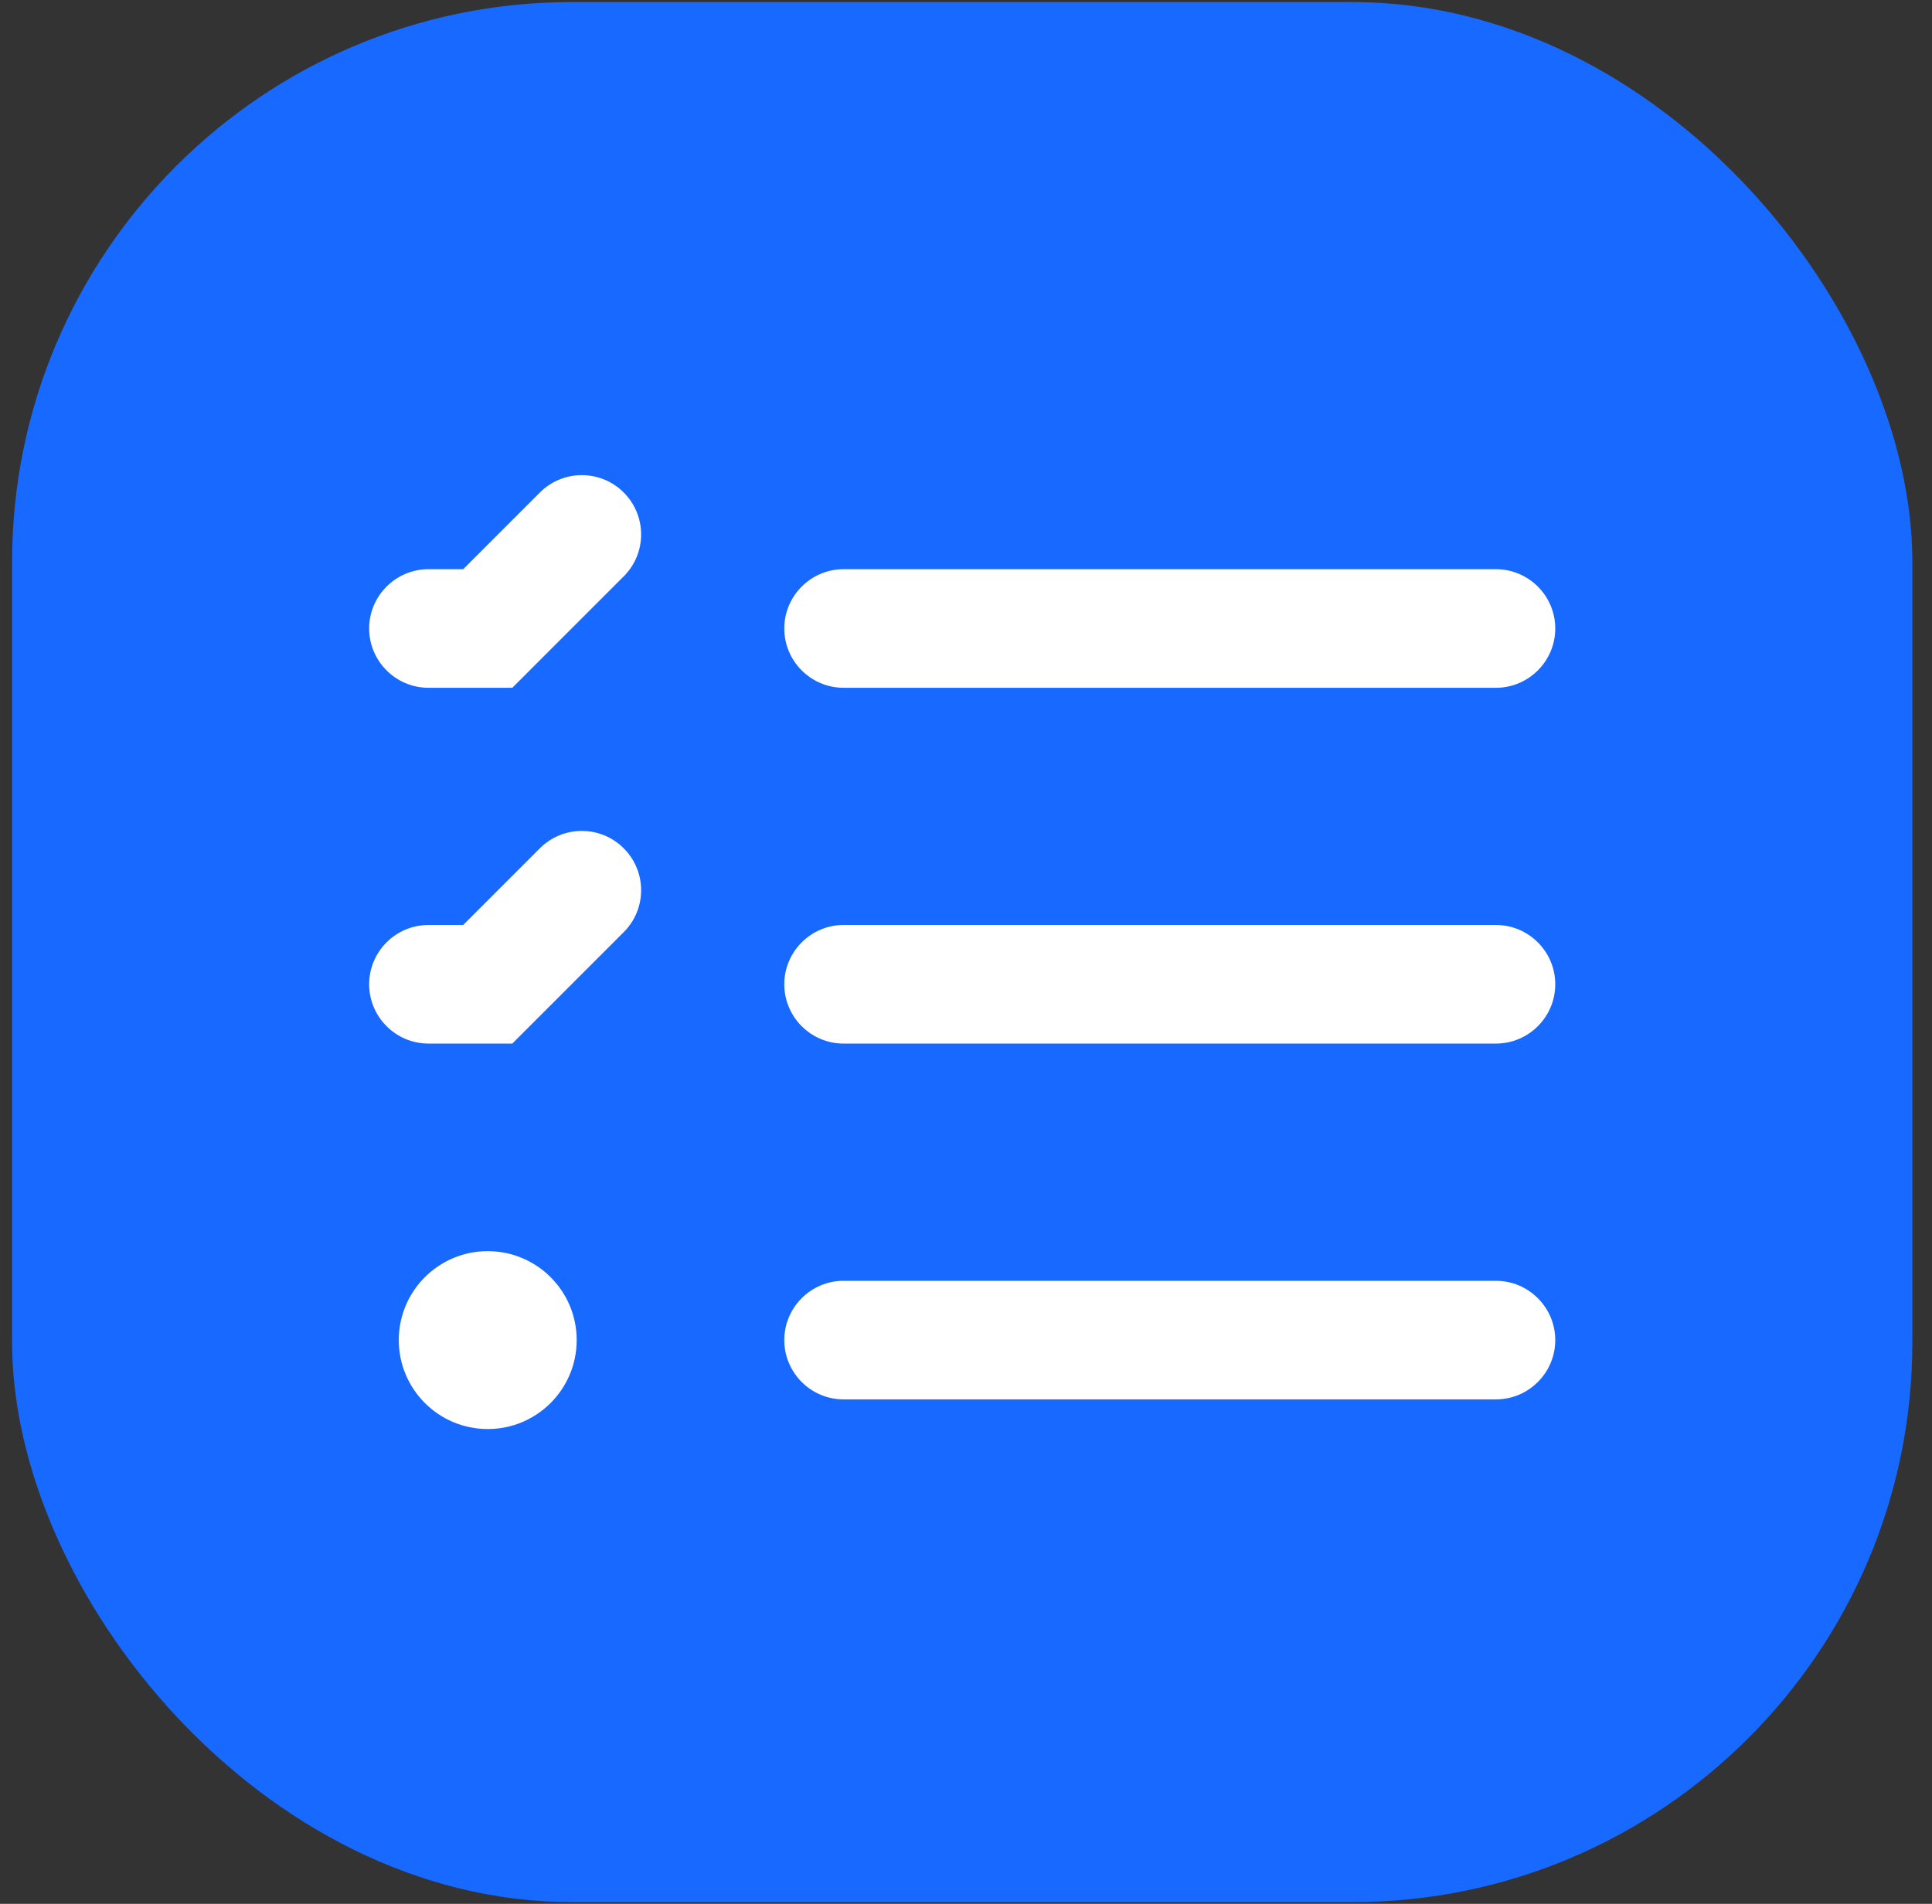
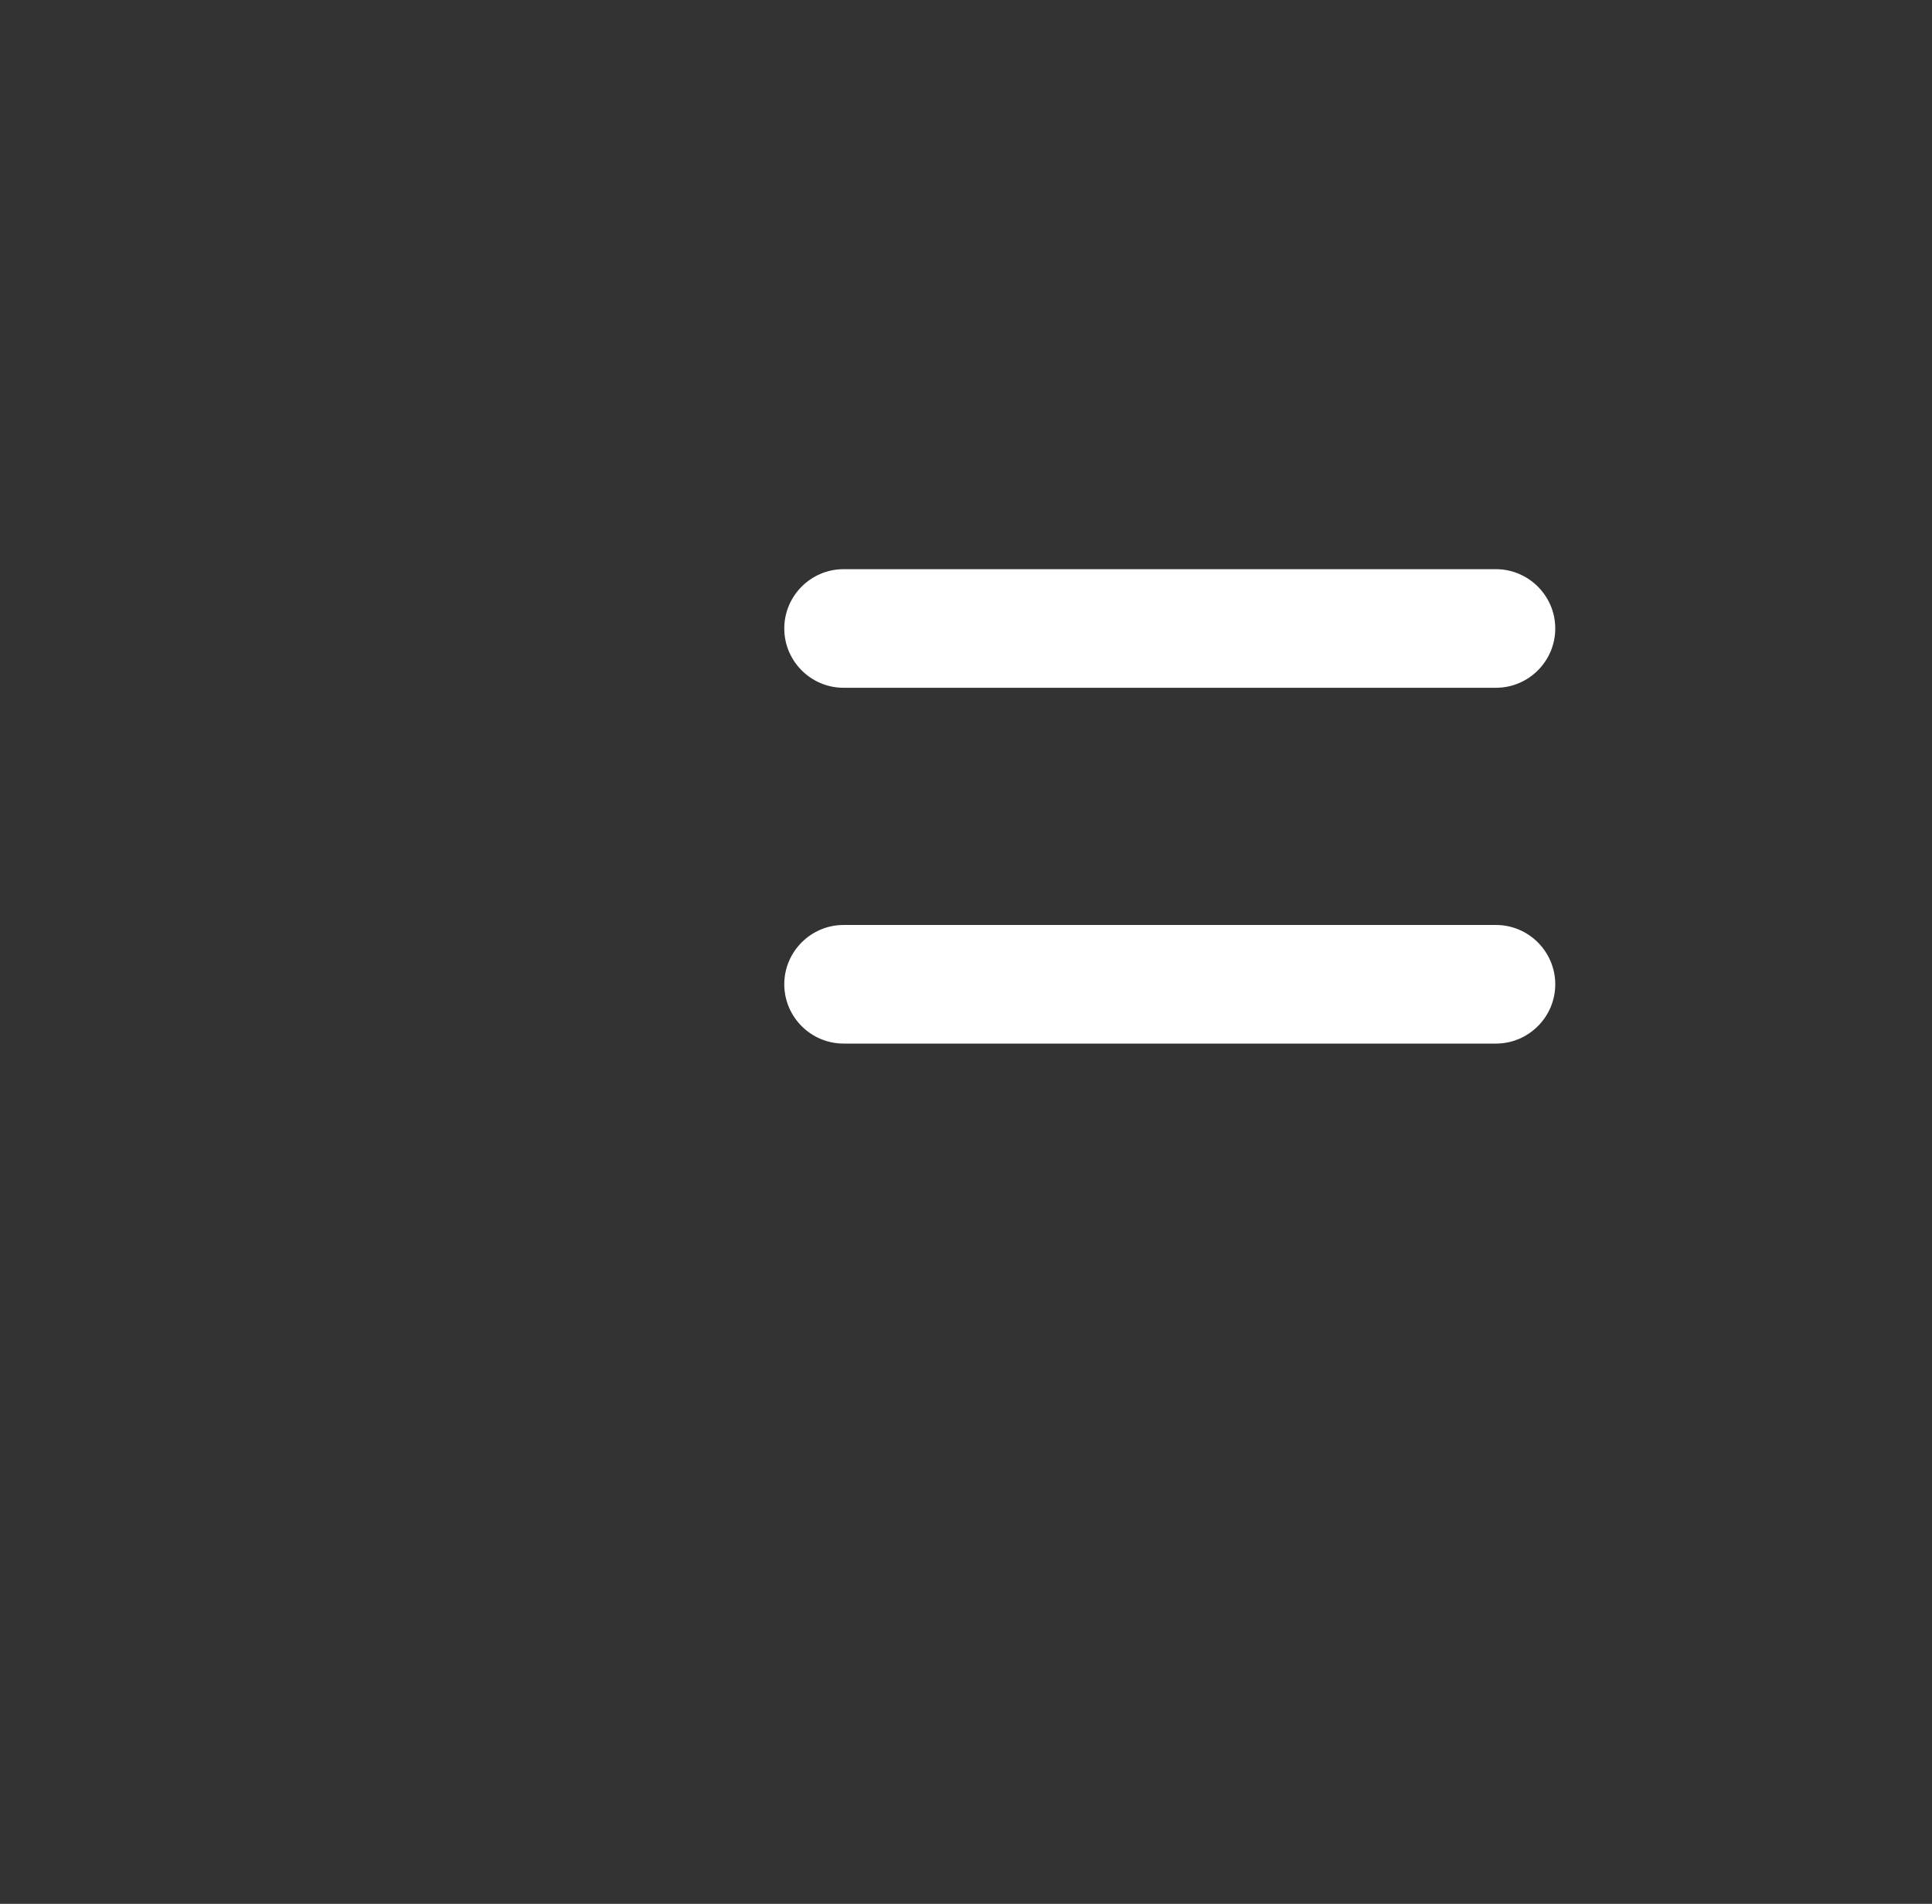
<svg xmlns="http://www.w3.org/2000/svg" width="69" height="68" viewBox="0 0 69 68" fill="none">
  <rect x="0" y="0" width="69" height="68" fill="#333333" stroke="none" />
-   <rect x="0.432" y="0.073" width="67.867" height="67.867" rx="20" fill="#1769FF" />
  <path d="M30.128 37.274H53.426C54.593 37.274 55.545 36.323 55.545 35.156C55.545 33.99 54.593 33.038 53.426 33.038H30.128C28.961 33.038 28.01 33.99 28.01 35.156C28.01 36.323 28.961 37.274 30.128 37.274Z" fill="white" />
  <path d="M28.01 22.448C28.01 23.615 28.961 24.566 30.128 24.566H53.426C54.593 24.566 55.545 23.615 55.545 22.448C55.545 21.282 54.593 20.33 53.426 20.33H30.128C28.961 20.33 28.01 21.282 28.01 22.448Z" fill="white" />
-   <path d="M30.128 49.983H53.426C54.593 49.983 55.545 49.032 55.545 47.865C55.545 46.699 54.593 45.747 53.426 45.747H30.128C28.961 45.747 28.01 46.699 28.01 47.865C28.01 49.032 28.961 49.983 30.128 49.983Z" fill="white" />
-   <path d="M20.596 47.865C20.596 49.619 19.173 51.042 17.419 51.042C15.665 51.042 14.242 49.619 14.242 47.865C14.242 46.111 15.665 44.688 17.419 44.688C19.173 44.688 20.596 46.111 20.596 47.865Z" fill="white" />
-   <path d="M18.297 24.566H15.302C14.135 24.566 13.184 23.614 13.184 22.448C13.184 21.281 14.135 20.33 15.302 20.33H16.543L19.281 17.591C20.109 16.764 21.449 16.764 22.276 17.591C23.104 18.419 23.104 19.759 22.276 20.586L18.297 24.566Z" fill="white" />
-   <path d="M18.297 37.274H15.302C14.135 37.274 13.184 36.322 13.184 35.156C13.184 33.989 14.135 33.038 15.302 33.038H16.543L19.281 30.299C20.109 29.472 21.449 29.472 22.276 30.299C23.104 31.127 23.104 32.467 22.276 33.294L18.297 37.274Z" fill="white" />
</svg>